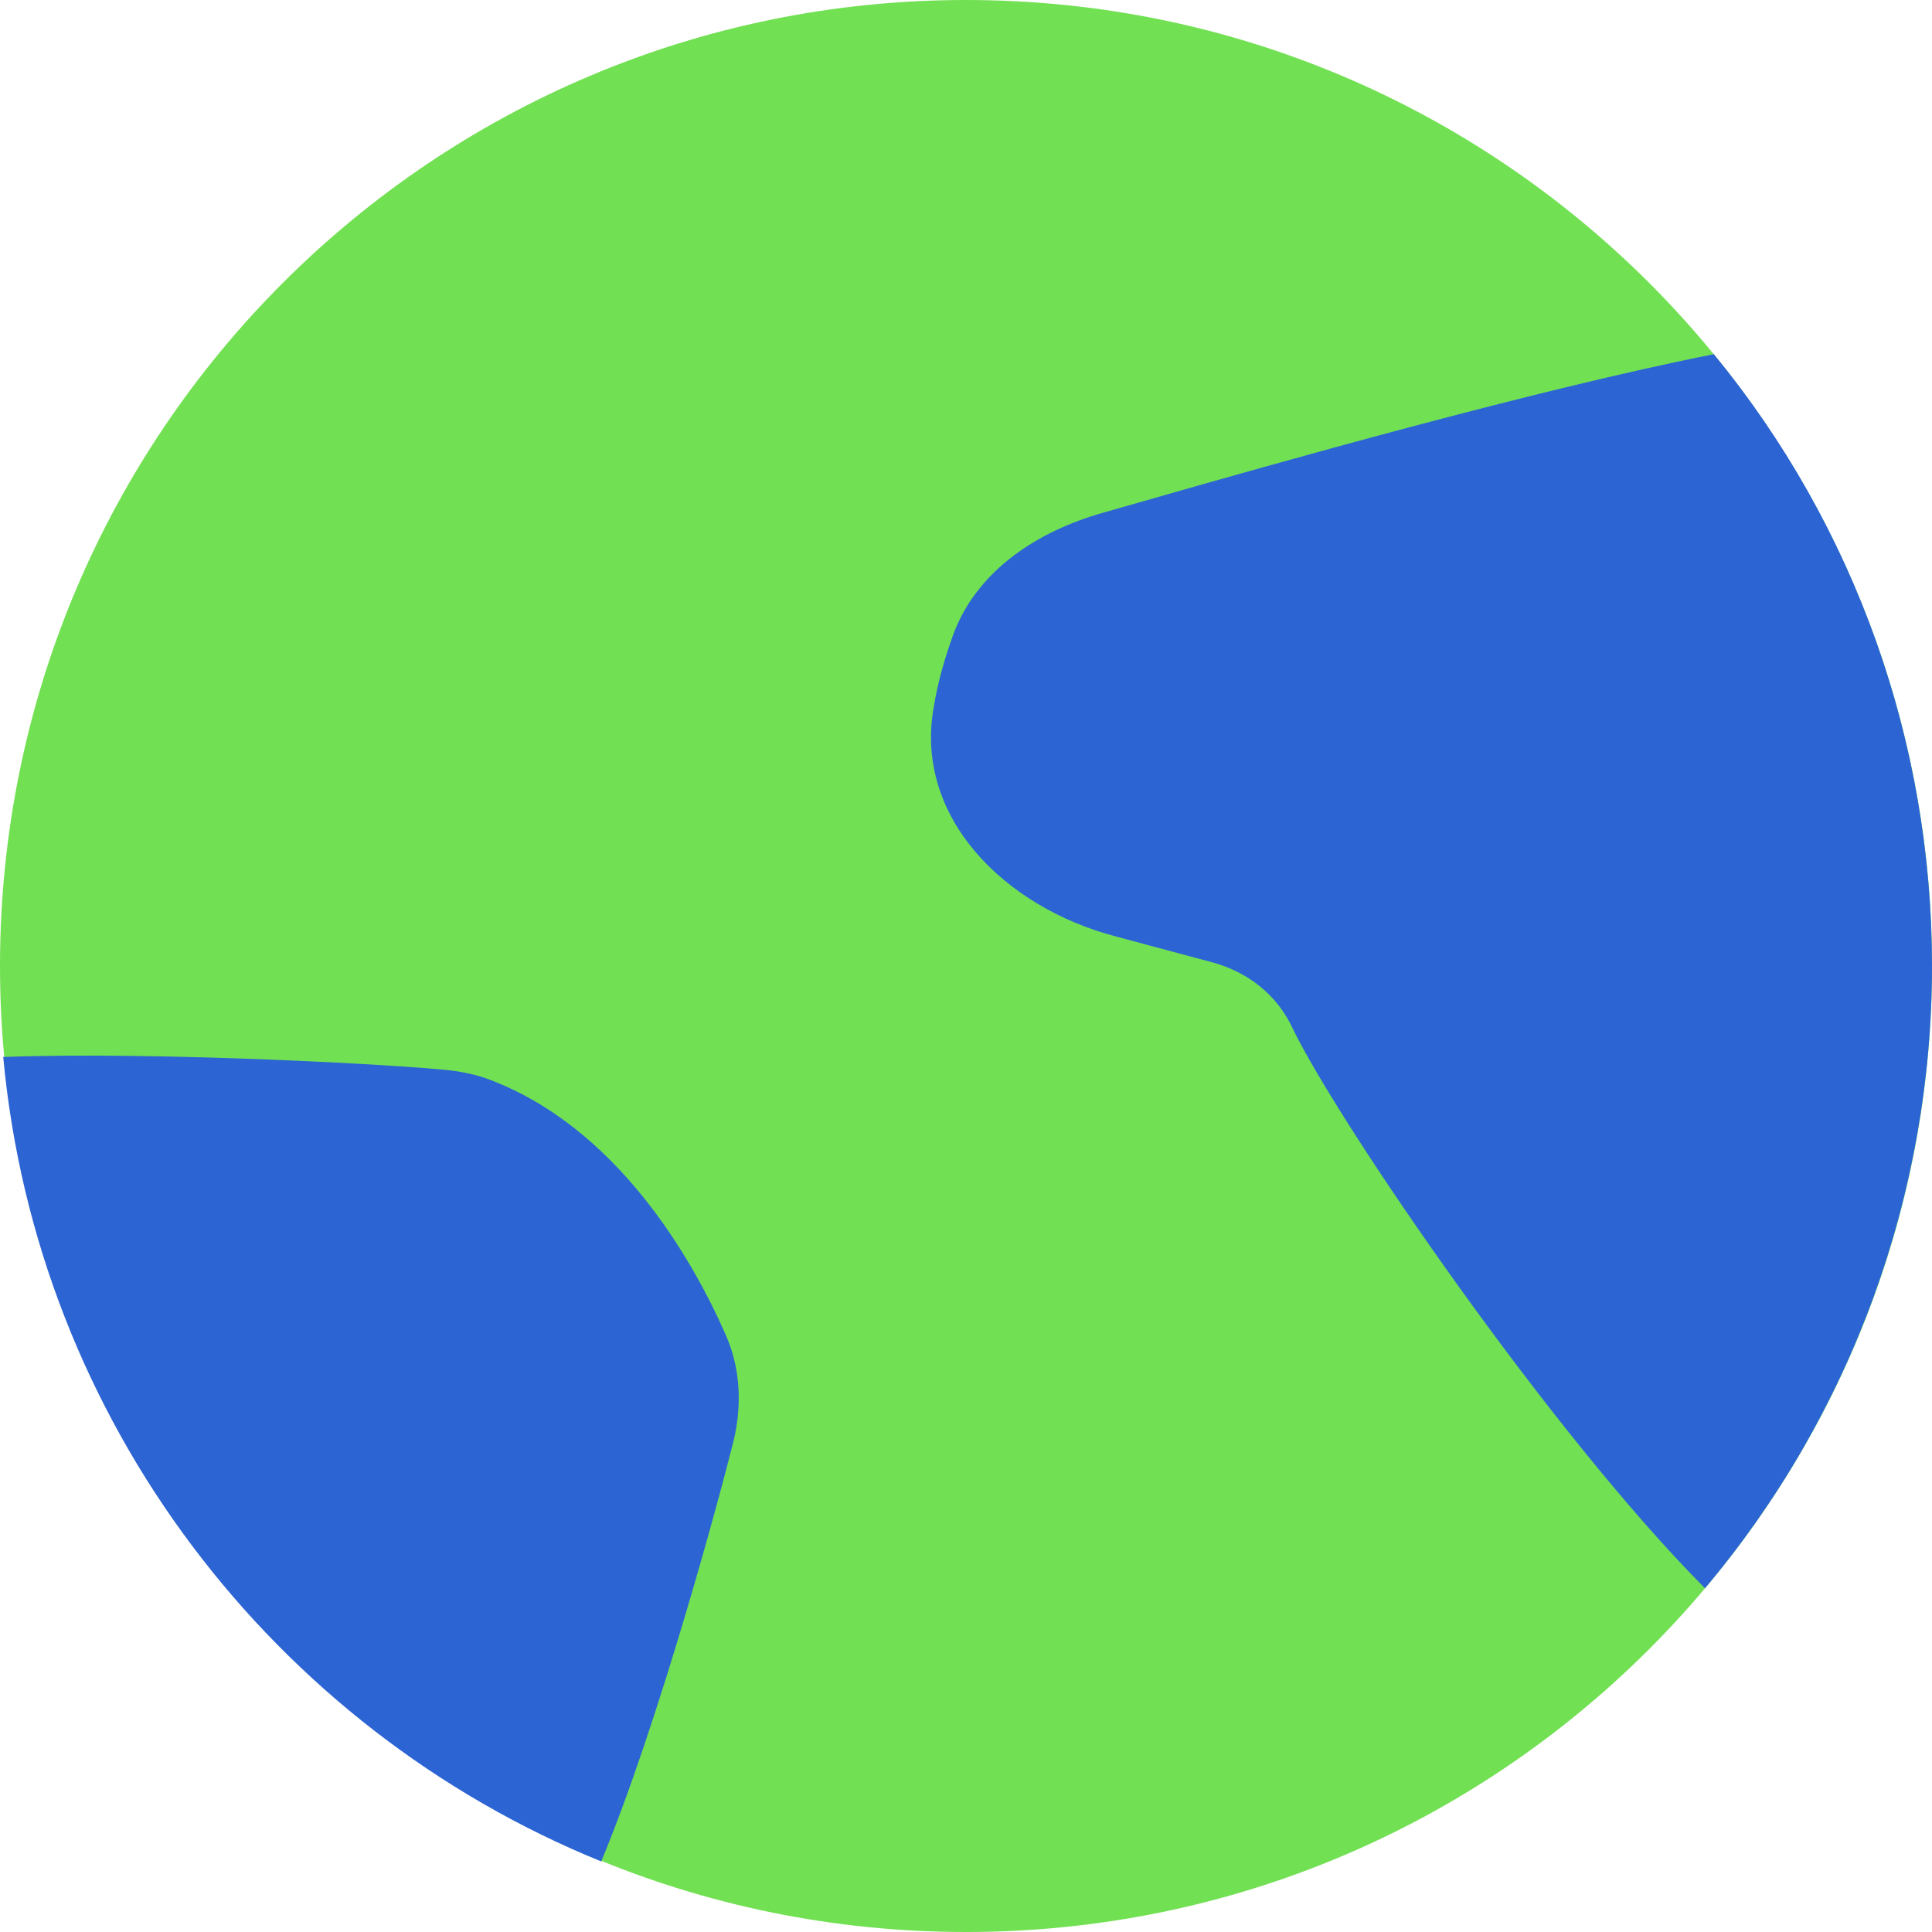
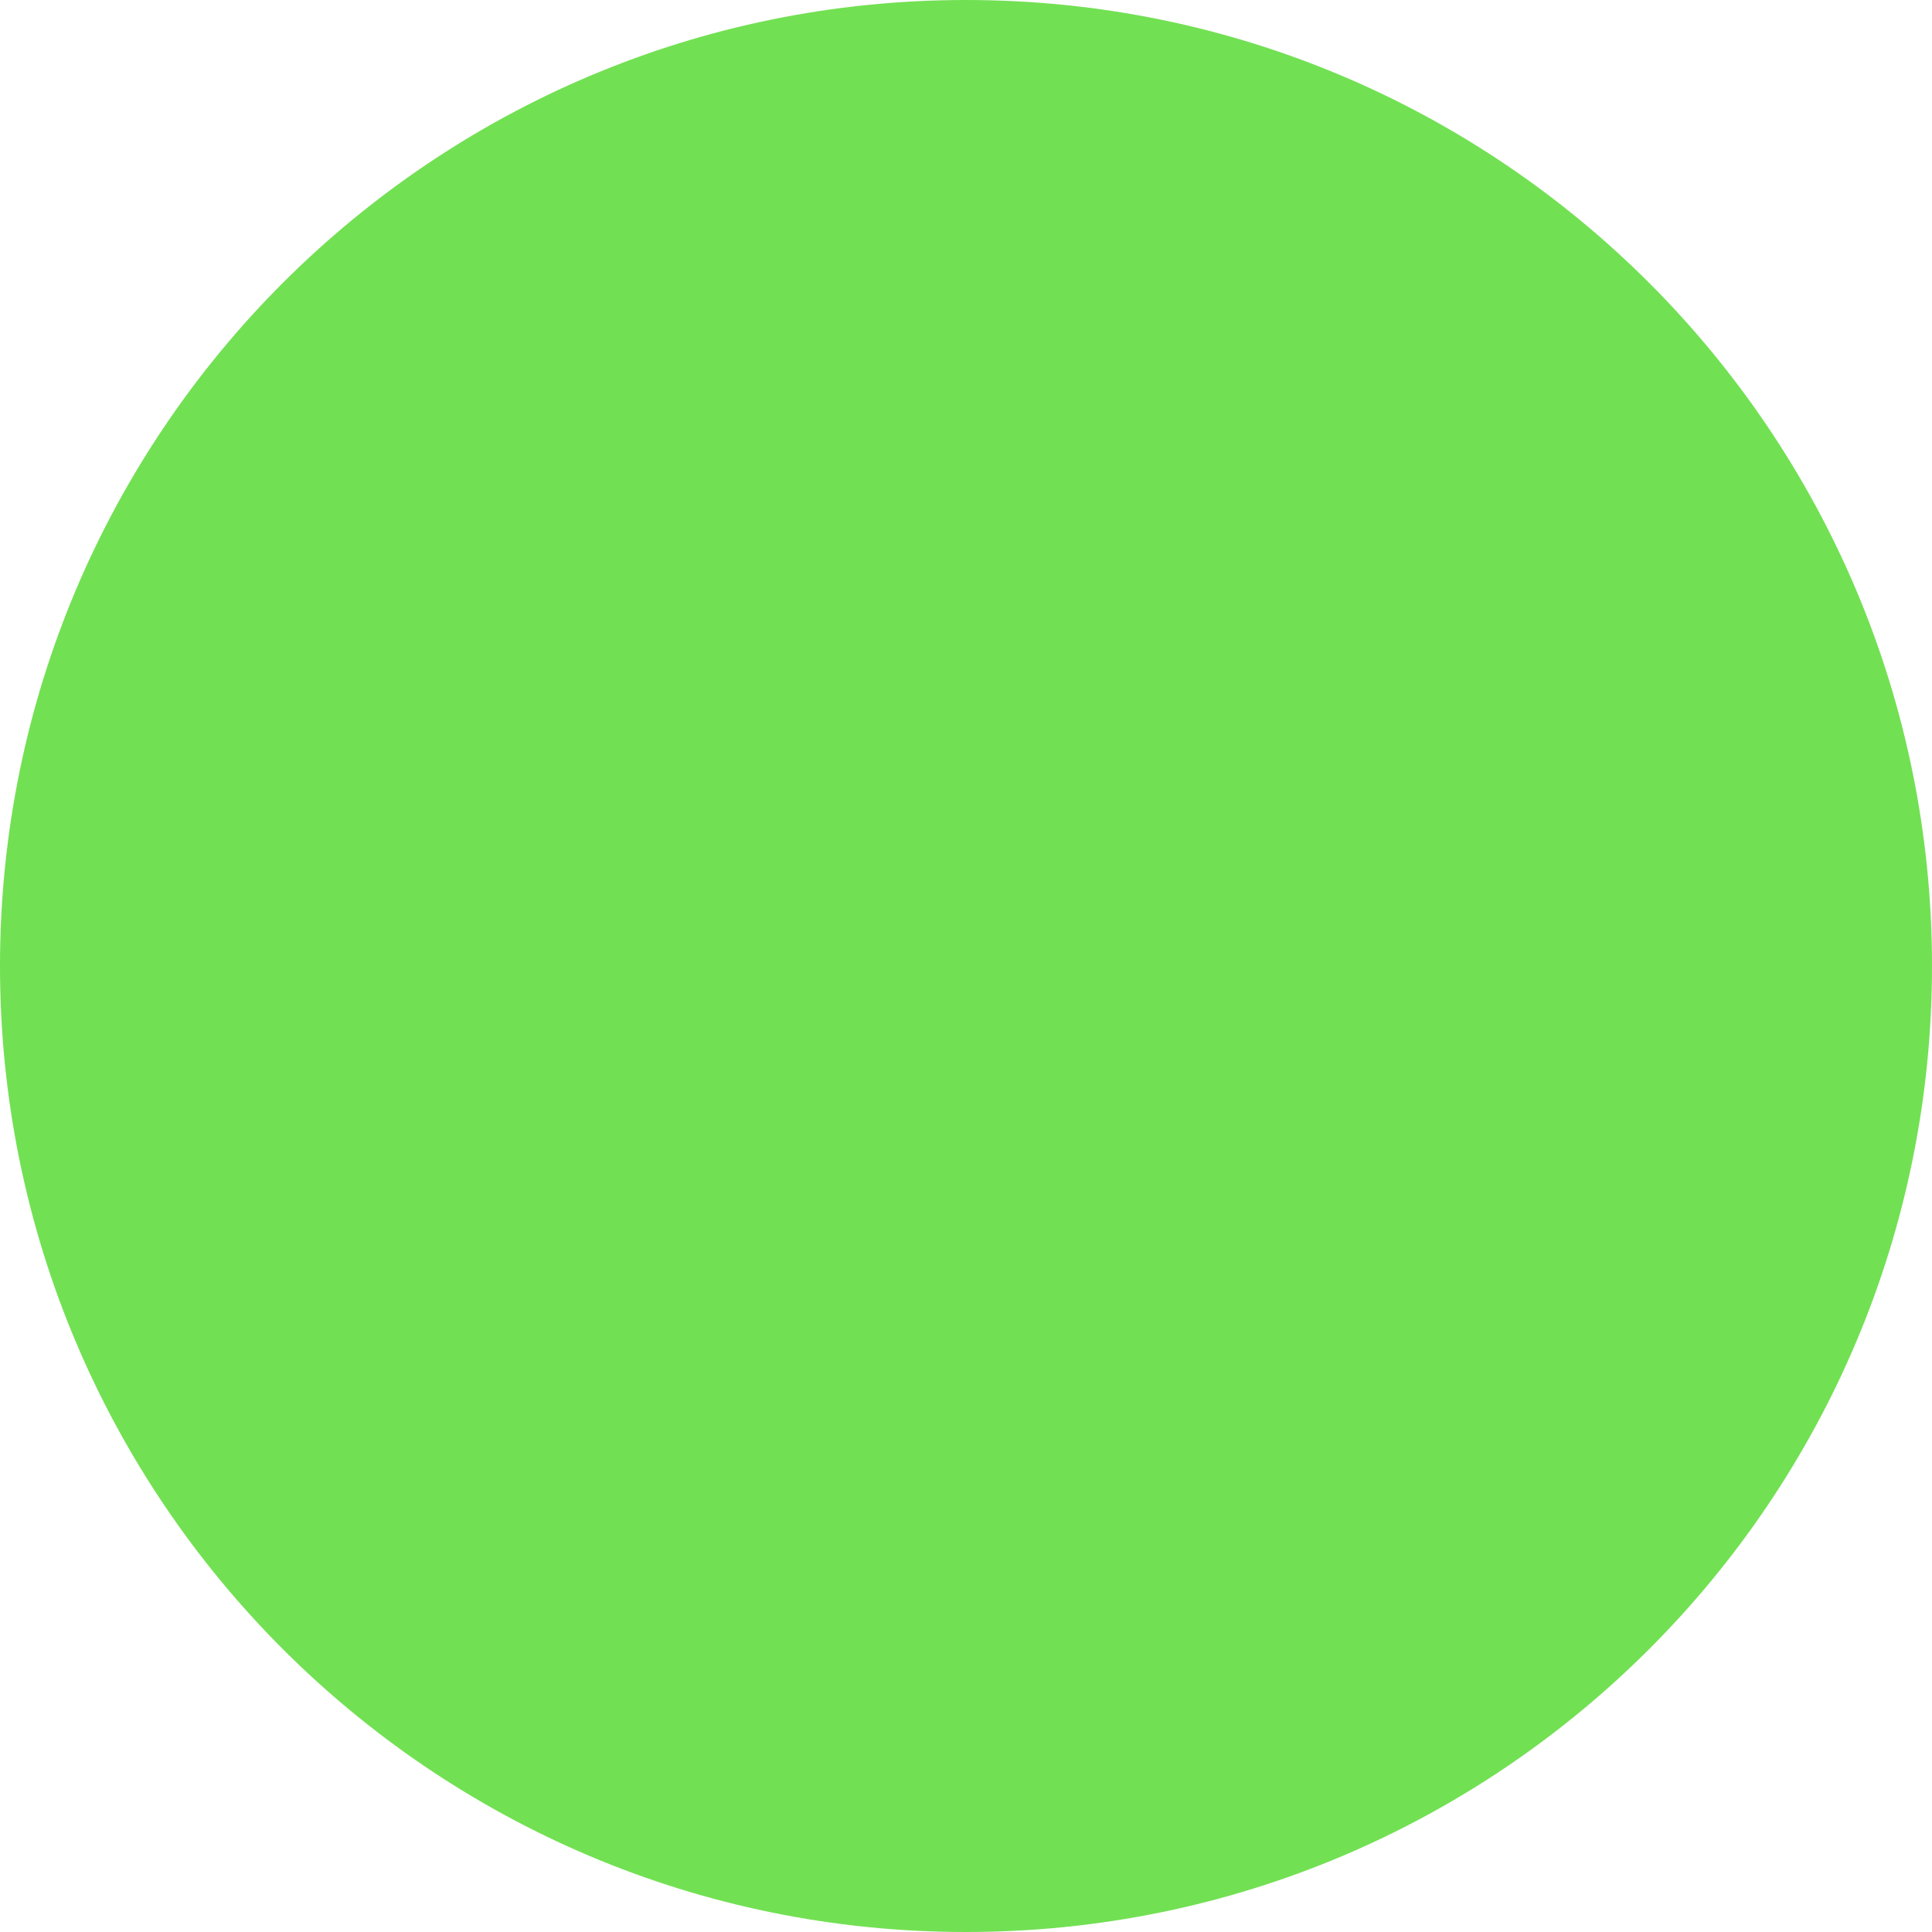
<svg xmlns="http://www.w3.org/2000/svg" id="Calque_2" viewBox="0 0 24 24">
  <defs>
    <style>
      .cls-1 {
        fill: #72e053;
      }

      .cls-2 {
        fill: #2d64d3;
      }
    </style>
  </defs>
  <g id="Calque_1-2" data-name="Calque_1">
    <g>
      <path class="cls-1" d="M0,12c0,6.63,5.37,12,12,12s12-5.37,12-12S18.63,0,12,0,0,5.37,0,12Z" />
-       <path class="cls-2" d="M21.29,4.4c-2.22.44-5.46,1.36-7.1,1.83h0l-.49.14c-.81.23-1.55.71-1.85,1.49-.11.3-.2.61-.25.92-.25,1.38.89,2.49,2.25,2.85l1.23.33c.21.06.41.16.58.3.17.14.31.32.4.52.58,1.19,3.2,5.02,5.12,6.95,1.82-2.16,2.82-4.9,2.82-7.73,0-2.77-.95-5.46-2.71-7.6ZM7.47,23.12c.71-1.71,1.46-4.49,1.64-5.21.11-.45.09-.92-.1-1.34-.41-.93-1.35-2.58-2.96-3.17-.14-.05-.28-.08-.43-.1-.58-.07-3.62-.24-5.58-.17.42,4.53,3.37,8.34,7.42,9.99Z" />
    </g>
  </g>
</svg>